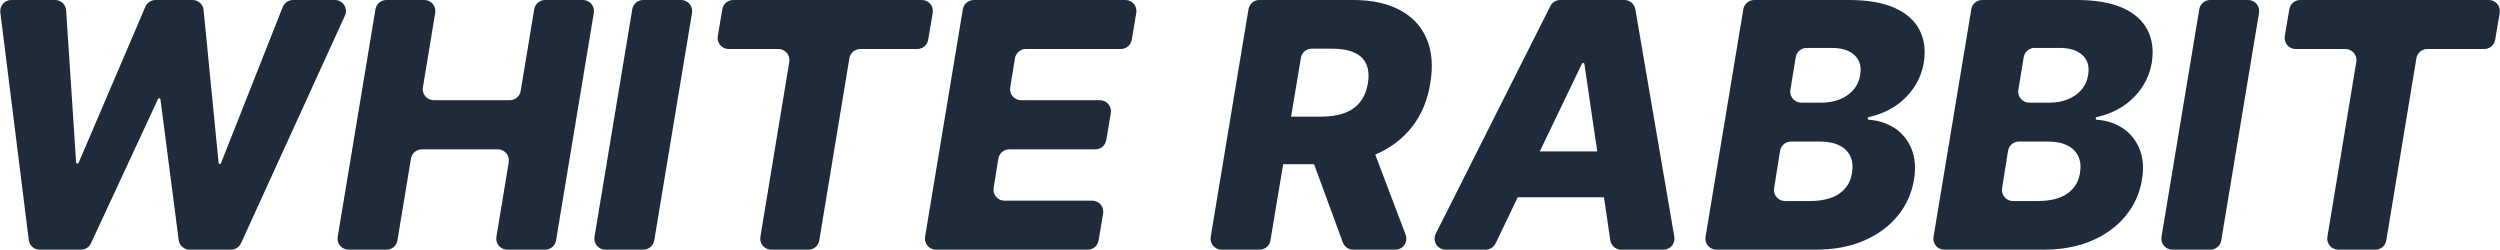
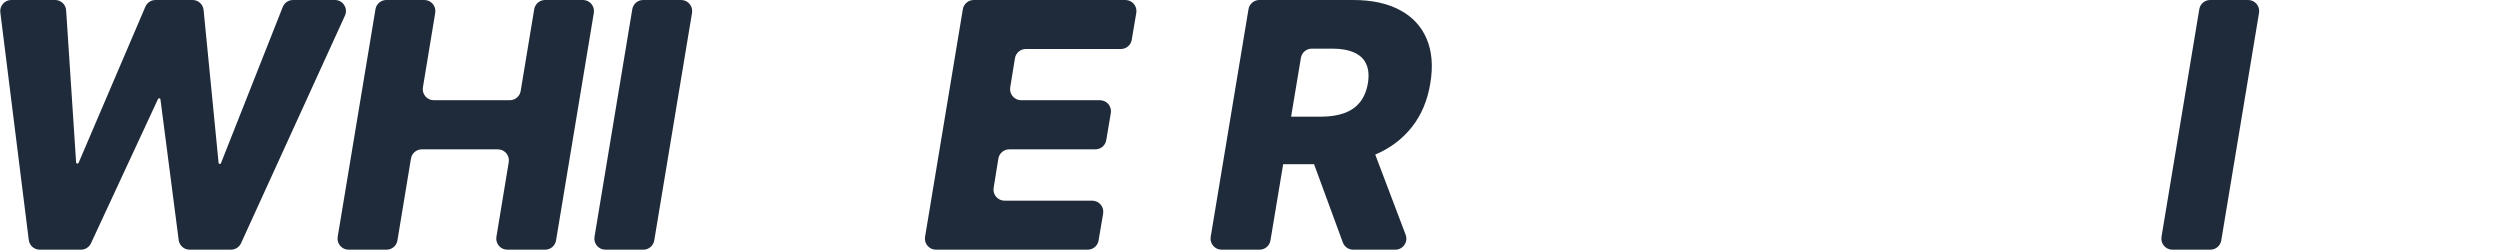
<svg xmlns="http://www.w3.org/2000/svg" width="2039" height="204" viewBox="0 0 2039 204" fill="none">
  <path d="M32.4 203.636C27.861 203.636 24.032 200.257 23.469 195.753L0.265 10.116C-0.407 4.745 3.782 0 9.195 0H44.96C49.702 0 53.63 3.679 53.941 8.411L62.074 132.448C62.111 133.005 62.573 133.438 63.131 133.438V133.438C63.555 133.438 63.938 133.185 64.104 132.795L118.568 5.461C119.985 2.148 123.24 0 126.843 0H157.09C161.72 0 165.595 3.513 166.047 8.121L178.286 132.831C178.337 133.344 178.768 133.736 179.284 133.736V133.736C179.696 133.736 180.065 133.484 180.217 133.102L230.613 5.69C231.971 2.256 235.289 0 238.982 0H273.151C279.703 0 284.059 6.778 281.338 12.738L196.587 198.374C195.124 201.58 191.924 203.636 188.4 203.636H154.664C150.141 203.636 146.32 200.279 145.739 195.793L130.866 81.056C130.798 80.533 130.353 80.142 129.826 80.142V80.142C129.417 80.142 129.046 80.379 128.874 80.749L74.204 198.428C72.728 201.605 69.544 203.636 66.041 203.636H32.4Z" fill="#1f2b3a" />
  <path d="M284.298 203.636C278.739 203.636 274.509 198.646 275.419 193.162L306.238 7.526C306.959 3.184 310.715 0 315.116 0H346.095C351.652 0 355.881 4.986 354.974 10.469L344.915 71.264C344.008 76.746 348.237 81.733 353.795 81.733H415.791C420.195 81.733 423.952 78.547 424.671 74.202L435.701 7.531C436.42 3.186 440.177 0 444.581 0H475.449C481.009 0 485.238 4.99 484.328 10.474L453.509 196.11C452.789 200.453 449.033 203.636 444.631 203.636H413.75C408.193 203.636 403.964 198.651 404.87 193.169L414.934 132.271C415.84 126.789 411.61 121.804 406.054 121.804H344.057C339.652 121.804 335.895 124.991 335.177 129.337L324.144 196.104C323.426 200.449 319.669 203.636 315.264 203.636H284.298Z" fill="#1f2b3a" />
  <path d="M555.542 0C561.101 0 565.331 4.99 564.42 10.474L533.602 196.11C532.881 200.453 529.125 203.636 524.723 203.636H493.751C488.192 203.636 483.962 198.646 484.872 193.162L515.691 7.526C516.412 3.184 520.168 0 524.569 0H555.542Z" fill="#1f2b3a" />
-   <path d="M594.284 39.972C588.714 39.972 584.481 34.963 585.411 29.471L589.127 7.499C589.859 3.169 593.61 0 598.001 0H751.862C757.432 0 761.665 5.009 760.736 10.501L757.019 32.473C756.287 36.803 752.537 39.972 748.145 39.972H701.638C697.234 39.972 693.477 43.159 692.759 47.504L668.203 196.104C667.485 200.449 663.728 203.636 659.323 203.636H629.045C623.488 203.636 619.259 198.651 620.165 193.169L643.751 50.439C644.657 44.957 640.428 39.972 634.872 39.972H594.284Z" fill="#1f2b3a" />
  <path d="M763.36 203.636C757.801 203.636 753.571 198.646 754.482 193.162L785.3 7.526C786.021 3.184 789.777 0 794.179 0H917.888C923.458 0 927.691 5.009 926.762 10.501L923.045 32.473C922.313 36.803 918.563 39.972 914.172 39.972H836.667C832.252 39.972 828.488 43.175 827.783 47.533L823.936 71.294C823.05 76.768 827.275 81.733 832.82 81.733H897.111C902.68 81.733 906.912 86.739 905.986 92.23L902.262 114.301C901.531 118.633 897.78 121.804 893.387 121.804H823.147C818.731 121.804 814.967 125.009 814.262 129.369L810.408 153.23C809.525 158.702 813.75 163.665 819.293 163.665H890.843C896.413 163.665 900.646 168.674 899.717 174.166L896 196.137C895.268 200.467 891.517 203.636 887.126 203.636H763.36Z" fill="#1f2b3a" />
  <path d="M996.329 203.636C990.77 203.636 986.54 198.646 987.451 193.162L1018.27 7.526C1018.99 3.184 1022.75 0 1027.15 0H1103.64C1118.88 0 1131.61 2.751 1141.82 8.253C1152.03 13.688 1159.29 21.51 1163.6 31.719C1167.9 41.861 1168.9 53.892 1166.58 67.812C1164.32 81.865 1159.29 93.831 1151.46 103.707C1143.71 113.518 1133.7 121.009 1121.44 126.179C1109.24 131.349 1095.38 133.935 1079.87 133.935H1037.33C1031.76 133.935 1027.53 128.925 1028.45 123.433L1031.97 102.655C1032.7 98.325 1036.45 95.156 1040.85 95.156H1077.29C1084.65 95.156 1091.01 94.195 1096.38 92.273C1101.75 90.284 1106.02 87.301 1109.21 83.324C1112.45 79.28 1114.61 74.11 1115.67 67.812C1116.66 61.515 1116.2 56.312 1114.28 52.202C1112.42 48.026 1109.14 44.91 1104.43 42.855C1099.79 40.734 1093.83 39.673 1086.54 39.673H1069.9C1065.5 39.673 1061.74 42.854 1061.02 47.193L1036.18 196.117C1035.46 200.456 1031.71 203.636 1027.31 203.636H996.329ZM1109.56 110.568C1113.3 110.568 1116.65 112.88 1117.97 116.377L1146.44 191.445C1148.68 197.334 1144.33 203.636 1138.03 203.636H1103.65C1099.88 203.636 1096.51 201.283 1095.21 197.741L1067.62 122.673C1065.46 116.798 1069.81 110.568 1076.07 110.568H1109.56Z" fill="#1f2b3a" />
-   <path d="M1219.79 198.534C1218.29 201.653 1215.14 203.636 1211.68 203.636H1179.05C1172.35 203.636 1168 196.575 1171.01 190.589L1264.46 4.953C1265.99 1.916 1269.1 0 1272.5 0H1324.89C1329.28 0 1333.02 3.159 1333.76 7.48L1365.58 193.116C1366.52 198.614 1362.29 203.636 1356.71 203.636H1322.26C1317.79 203.636 1314 200.362 1313.35 195.944L1292.24 52.218C1292.17 51.694 1291.72 51.307 1291.19 51.307V51.307C1290.78 51.307 1290.41 51.542 1290.23 51.911L1219.79 198.534ZM1222.43 130.984C1223.16 126.659 1226.91 123.494 1231.3 123.494H1323.61C1329.18 123.494 1333.42 128.51 1332.48 134.005L1329.18 153.391C1328.44 157.716 1324.7 160.881 1320.31 160.881H1228C1222.43 160.881 1218.19 155.865 1219.13 150.37L1222.43 130.984Z" fill="#1f2b3a" />
-   <path d="M1399.92 203.636C1394.36 203.636 1390.13 198.646 1391.04 193.162L1421.86 7.526C1422.58 3.184 1426.34 0 1430.74 0H1508.03C1523.27 0 1535.7 2.154 1545.31 6.463C1554.93 10.772 1561.69 16.804 1565.6 24.56C1569.58 32.315 1570.7 41.297 1568.98 51.506C1567.59 59.195 1564.74 66.089 1560.43 72.188C1556.19 78.22 1550.88 83.258 1544.52 87.301C1538.35 91.155 1531.57 93.888 1524.16 95.501C1523.72 95.596 1523.38 95.936 1523.3 96.372V96.372C1523.16 97.039 1523.66 97.666 1524.34 97.71C1532.02 98.21 1538.85 100.375 1544.82 104.205C1551.18 108.248 1555.89 113.916 1558.94 121.207C1561.99 128.433 1562.68 136.918 1561.02 146.662C1559.23 157.599 1554.83 167.377 1547.8 175.994C1540.84 184.545 1531.66 191.307 1520.26 196.278C1508.86 201.184 1495.66 203.636 1480.68 203.636H1399.92ZM1446.95 153.543C1446.08 159.01 1450.3 163.963 1455.84 163.963H1475.71C1486.25 163.963 1494.4 161.941 1500.17 157.898C1506.01 153.788 1509.45 148.153 1510.51 140.994C1511.37 135.758 1510.91 131.25 1509.12 127.472C1507.33 123.627 1504.35 120.677 1500.17 118.622C1496 116.501 1490.73 115.44 1484.36 115.44H1460.72C1456.29 115.44 1452.53 118.653 1451.83 123.02L1446.95 153.543ZM1460.23 73.258C1459.33 78.739 1463.56 83.722 1469.11 83.722H1485.85C1491.16 83.722 1496.03 82.827 1500.47 81.037C1504.98 79.247 1508.69 76.662 1511.61 73.281C1514.59 69.901 1516.45 65.824 1517.17 61.051C1518.3 54.224 1516.74 48.854 1512.5 44.943C1508.26 41.032 1502.06 39.077 1493.91 39.077H1473.51C1469.1 39.077 1465.34 42.266 1464.63 46.613L1460.23 73.258Z" fill="#1f2b3a" />
-   <path d="M1585.86 203.636C1580.3 203.636 1576.07 198.646 1576.98 193.162L1607.8 7.526C1608.52 3.184 1612.28 0 1616.68 0H1693.96C1709.21 0 1721.64 2.154 1731.25 6.463C1740.86 10.772 1747.62 16.804 1751.54 24.56C1755.51 32.315 1756.64 41.297 1754.92 51.506C1753.52 59.195 1750.67 66.089 1746.37 72.188C1742.12 78.22 1736.82 83.258 1730.46 87.301C1724.29 91.155 1717.5 93.888 1710.09 95.501C1709.66 95.596 1709.32 95.936 1709.23 96.372V96.372C1709.1 97.039 1709.59 97.666 1710.27 97.71C1717.96 98.21 1724.79 100.375 1730.75 104.205C1737.12 108.248 1741.82 113.916 1744.87 121.207C1747.92 128.433 1748.62 136.918 1746.96 146.662C1745.17 157.599 1740.76 167.377 1733.74 175.994C1726.78 184.545 1717.6 191.307 1706.19 196.278C1694.79 201.184 1681.6 203.636 1666.62 203.636H1585.86ZM1632.89 153.543C1632.01 159.01 1636.24 163.963 1641.78 163.963H1661.65C1672.19 163.963 1680.34 161.941 1686.11 157.898C1691.94 153.788 1695.39 148.153 1696.45 140.994C1697.31 135.758 1696.85 131.25 1695.06 127.472C1693.27 123.627 1690.29 120.677 1686.11 118.622C1681.93 116.501 1676.66 115.44 1670.3 115.44H1646.65C1642.23 115.44 1638.47 118.653 1637.77 123.02L1632.89 153.543ZM1646.17 73.258C1645.27 78.739 1649.5 83.722 1655.05 83.722H1671.79C1677.09 83.722 1681.97 82.827 1686.41 81.037C1690.92 79.247 1694.63 76.662 1697.54 73.281C1700.53 69.901 1702.38 65.824 1703.11 61.051C1704.24 54.224 1702.68 48.854 1698.44 44.943C1694.2 41.032 1688 39.077 1679.85 39.077H1659.44C1655.04 39.077 1651.28 42.266 1650.56 46.613L1646.17 73.258Z" fill="#1f2b3a" />
  <path d="M1833.59 0C1839.15 0 1843.38 4.99 1842.47 10.474L1811.65 196.11C1810.93 200.453 1807.17 203.636 1802.77 203.636H1771.8C1766.24 203.636 1762.01 198.646 1762.92 193.162L1793.74 7.526C1794.46 3.184 1798.21 0 1802.62 0H1833.59Z" fill="#1f2b3a" />
-   <path d="M1872.33 39.972C1866.76 39.972 1862.53 34.963 1863.46 29.471L1867.17 7.499C1867.91 3.169 1871.66 0 1876.05 0H2029.91C2035.48 0 2039.71 5.009 2038.78 10.501L2035.07 32.473C2034.33 36.803 2030.58 39.972 2026.19 39.972H1979.69C1975.28 39.972 1971.52 43.159 1970.81 47.504L1946.25 196.104C1945.53 200.449 1941.77 203.636 1937.37 203.636H1907.09C1901.54 203.636 1897.31 198.651 1898.21 193.169L1921.8 50.439C1922.7 44.957 1918.47 39.972 1912.92 39.972H1872.33Z" fill="#1f2b3a" />
</svg>